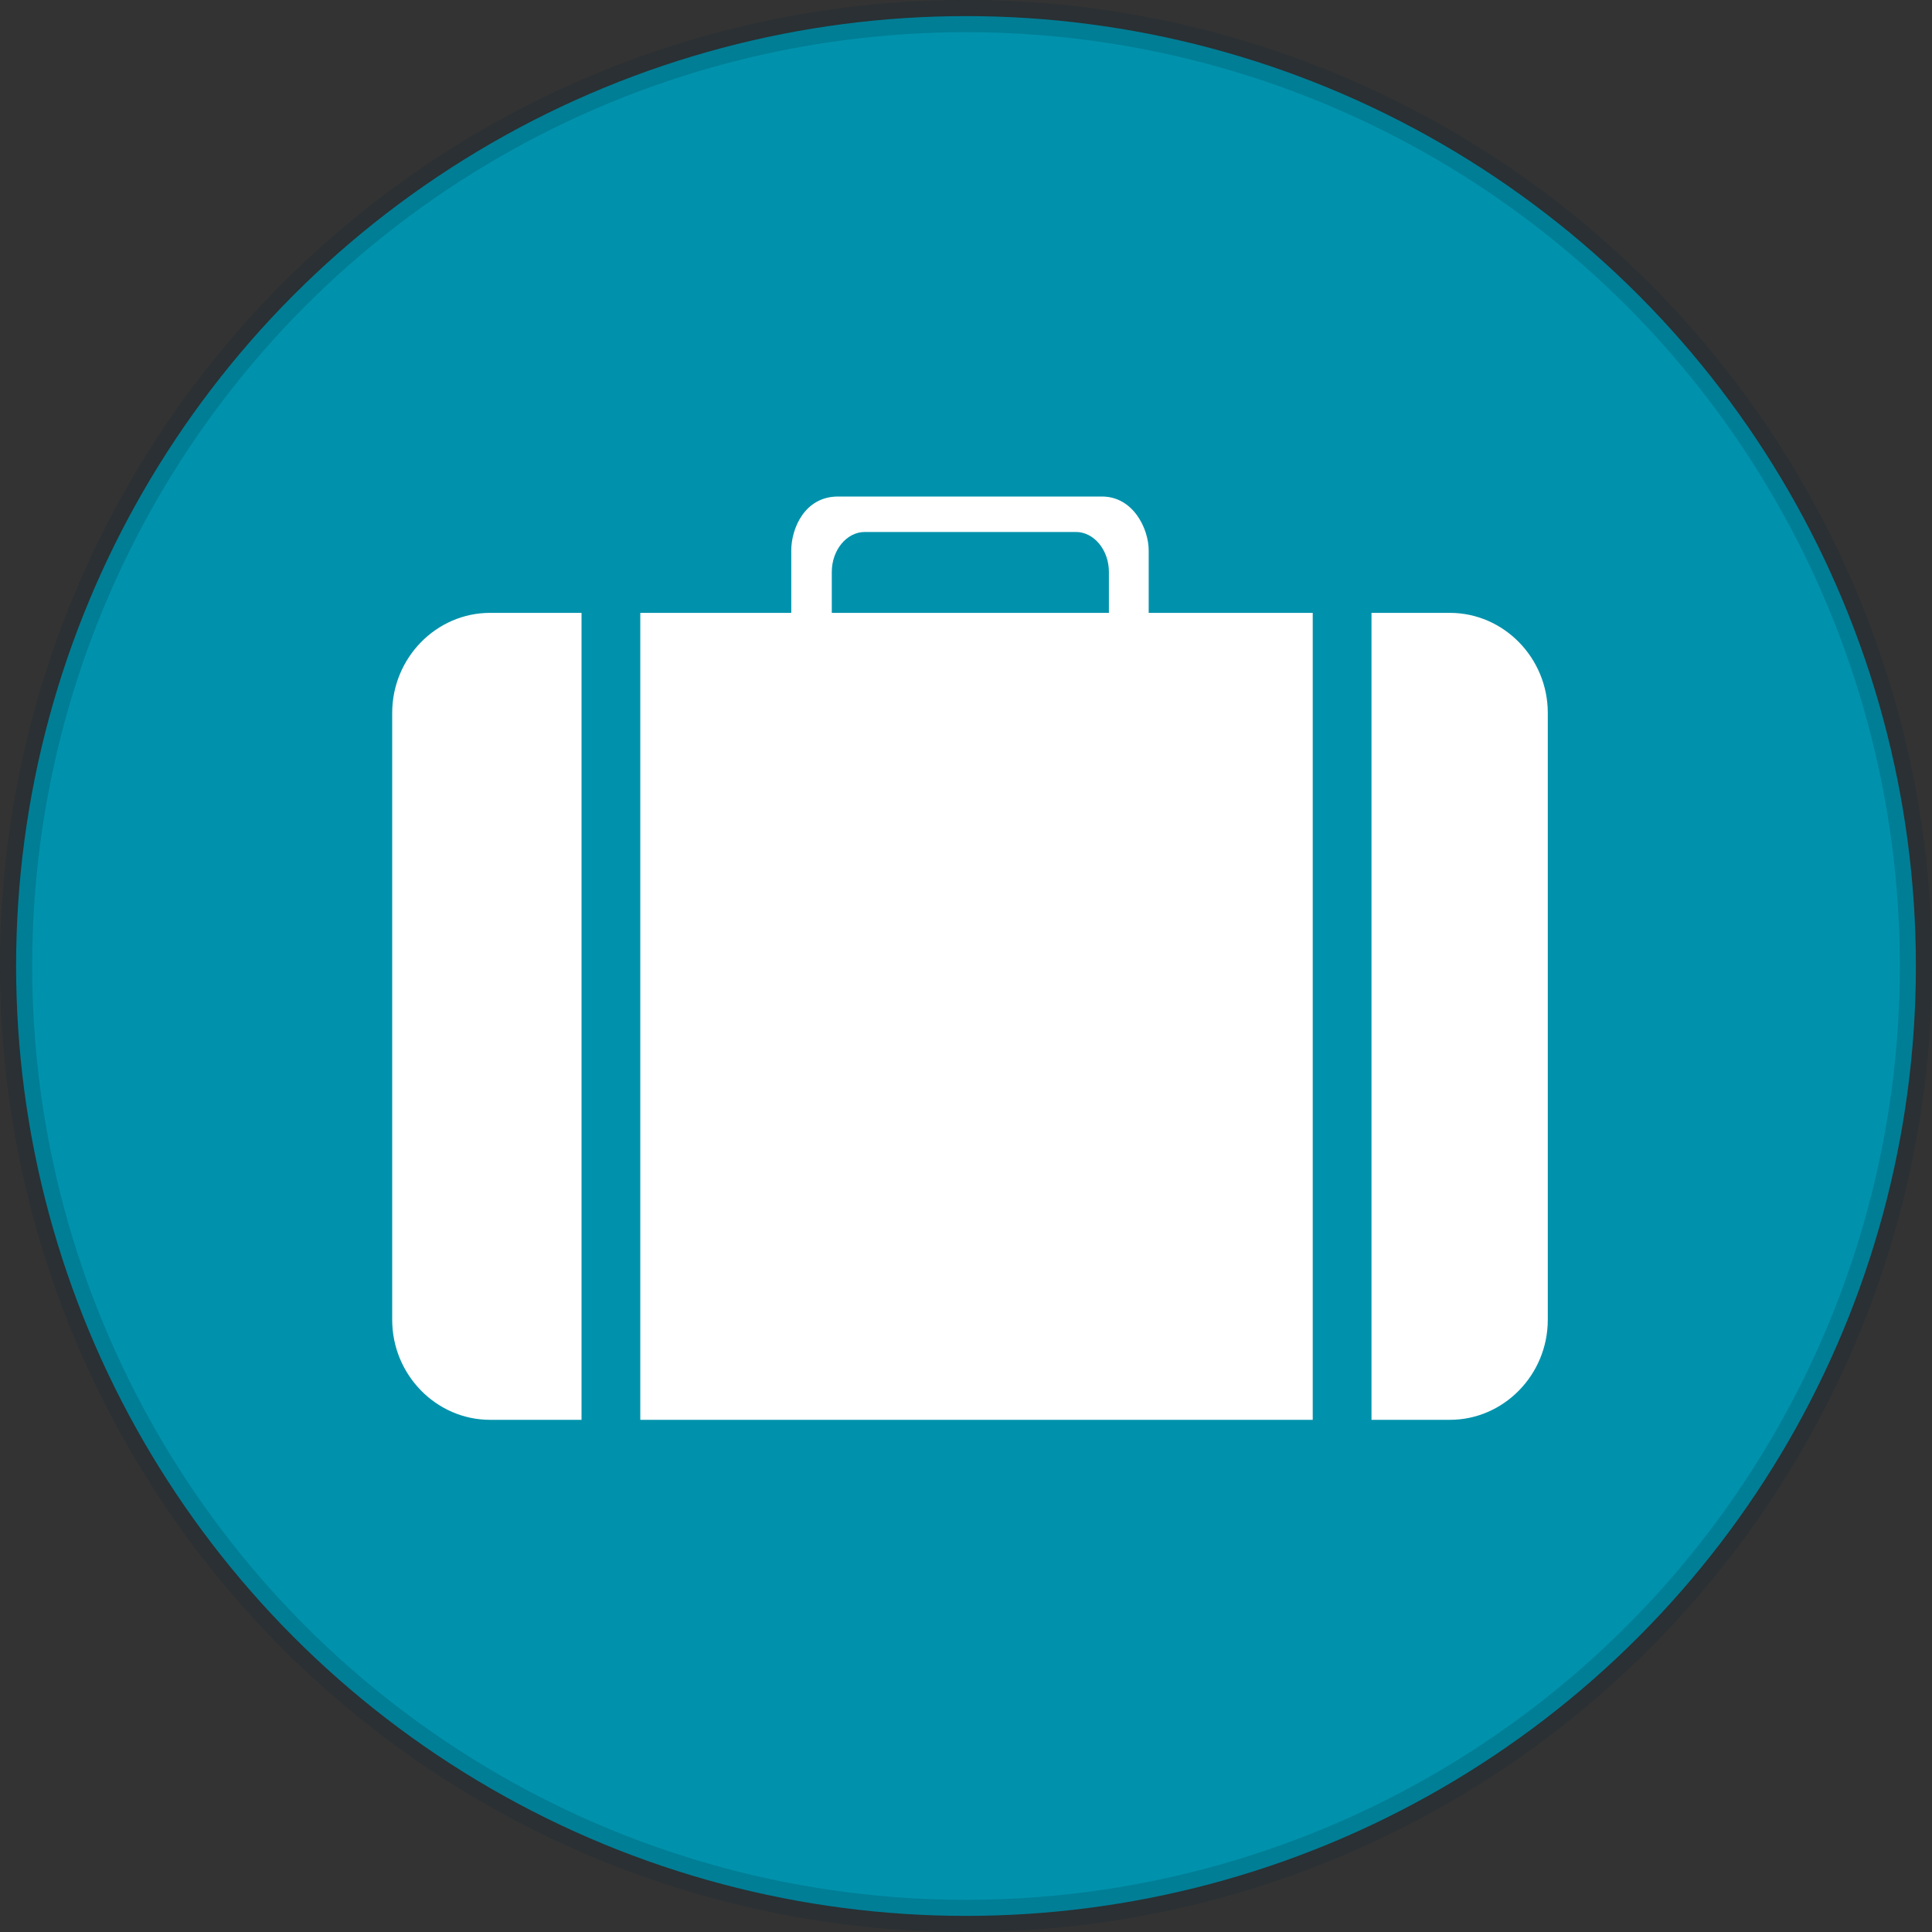
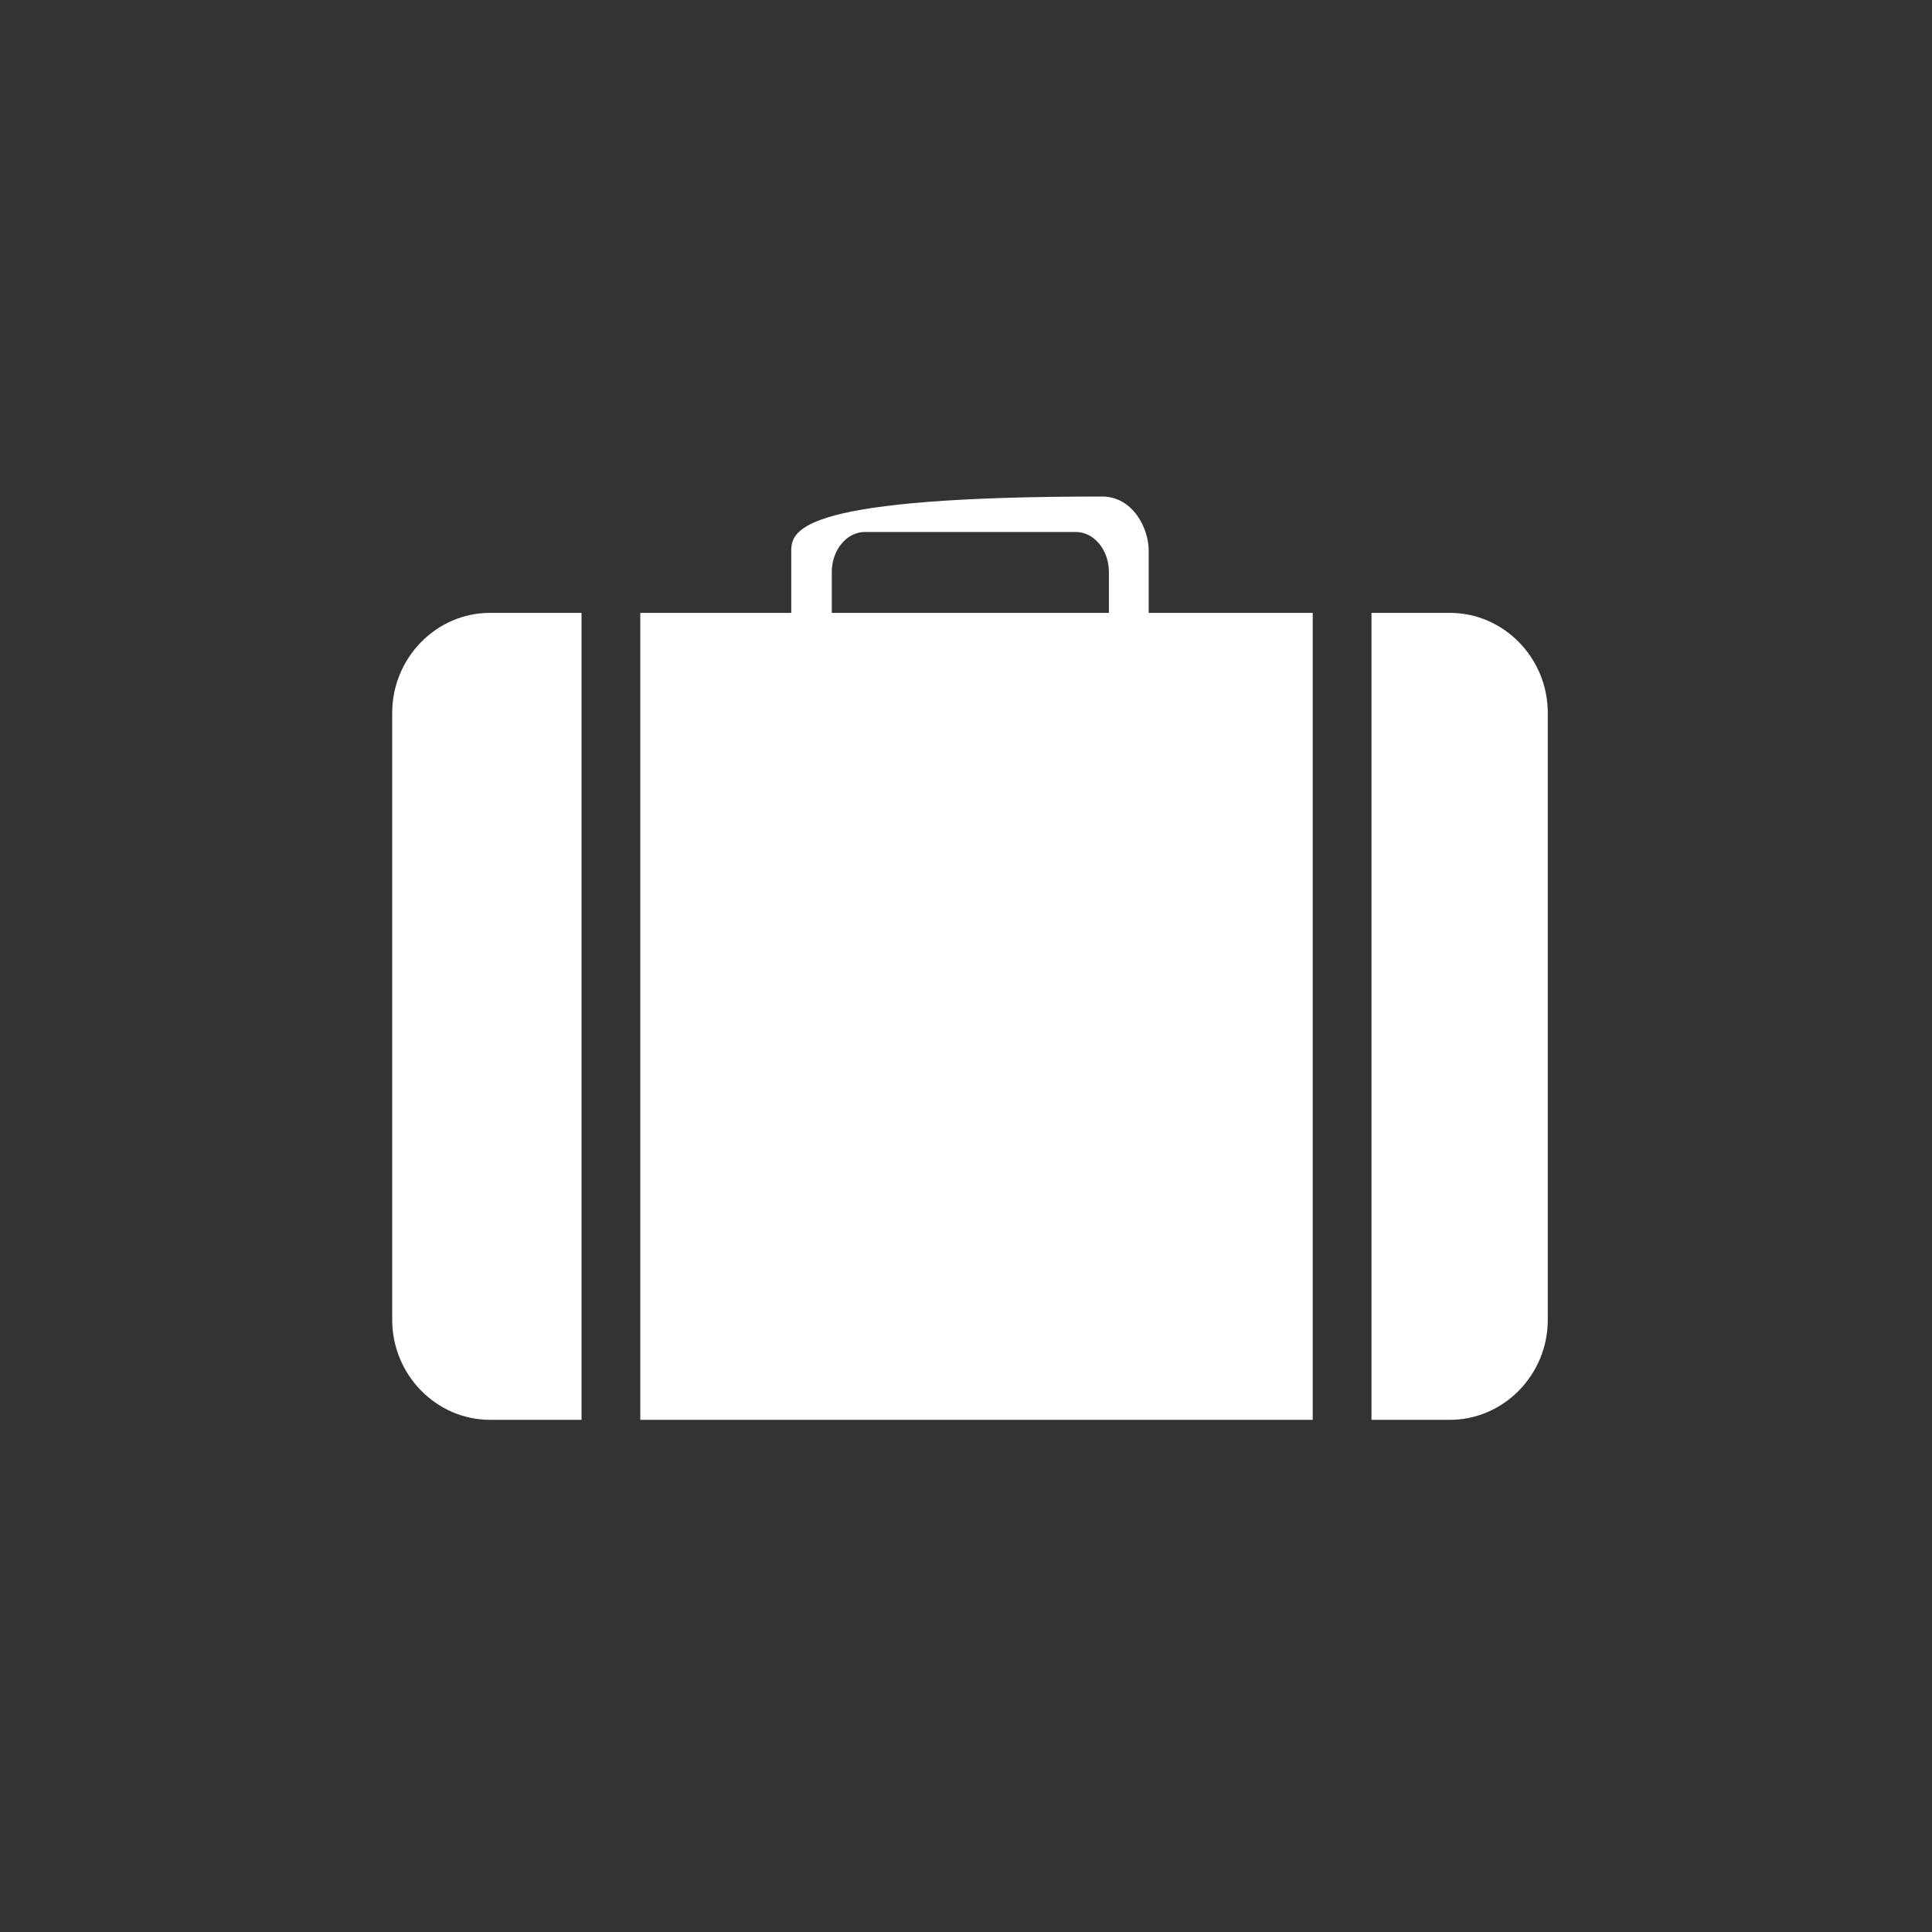
<svg xmlns="http://www.w3.org/2000/svg" width="60px" height="60px" viewBox="0 0 60 60" version="1.1">
  <rect x="0" y="0" width="60" height="60" fill="#333333" stroke="none" />
  <title>9AA17B94-F3B1-4A9A-A42E-226F3A4EEEE7</title>
  <g id="UI-Kit" stroke="none" stroke-width="1" fill="none" fill-rule="evenodd">
    <g id="UI-Kit-/-Iconography-&amp;-Imagery" transform="translate(-1359, -575)">
      <g id="Group-3" transform="translate(381, 575)">
        <g id="themeicon_resettlement" transform="translate(978, 0)">
-           <circle id="Oval" stroke-opacity="0.183" stroke="#002133" fill="#0092AC" cx="30" cy="30" r="29.5" />
          <g id="icon/theme/development" transform="translate(8.4, 8.4)" fill="#FFFFFF">
-             <path d="M17.432,9.364 C17.432,8.681 17.894,8.121 18.458,8.121 L25.012,8.121 C25.576,8.121 26.038,8.681 26.038,9.364 L26.038,10.633 L17.432,10.633 L17.432,9.364 Z M27.274,8.699 C27.274,8.016 26.791,7.02 25.821,7.02 L17.627,7.02 C16.586,7.02 16.173,8.016 16.173,8.699 L16.173,10.633 L11.485,10.633 L11.485,35.694 L32.368,35.694 L32.368,10.633 L27.274,10.633 L27.274,8.699 Z M36.626,10.633 L34.193,10.633 L34.193,35.694 L36.626,35.694 C38.299,35.694 39.668,34.296 39.668,32.587 L39.668,13.74 C39.668,12.031 38.299,10.633 36.626,10.633 M3.78,13.74 L3.78,32.588 C3.78,34.296 5.148,35.694 6.821,35.694 L9.66,35.694 L9.66,10.633 L6.821,10.633 C5.148,10.633 3.78,12.031 3.78,13.74" id="themeicon_resettlement" />
+             <path d="M17.432,9.364 C17.432,8.681 17.894,8.121 18.458,8.121 L25.012,8.121 C25.576,8.121 26.038,8.681 26.038,9.364 L26.038,10.633 L17.432,10.633 L17.432,9.364 Z M27.274,8.699 C27.274,8.016 26.791,7.02 25.821,7.02 C16.586,7.02 16.173,8.016 16.173,8.699 L16.173,10.633 L11.485,10.633 L11.485,35.694 L32.368,35.694 L32.368,10.633 L27.274,10.633 L27.274,8.699 Z M36.626,10.633 L34.193,10.633 L34.193,35.694 L36.626,35.694 C38.299,35.694 39.668,34.296 39.668,32.587 L39.668,13.74 C39.668,12.031 38.299,10.633 36.626,10.633 M3.78,13.74 L3.78,32.588 C3.78,34.296 5.148,35.694 6.821,35.694 L9.66,35.694 L9.66,10.633 L6.821,10.633 C5.148,10.633 3.78,12.031 3.78,13.74" id="themeicon_resettlement" />
          </g>
        </g>
      </g>
    </g>
  </g>
</svg>